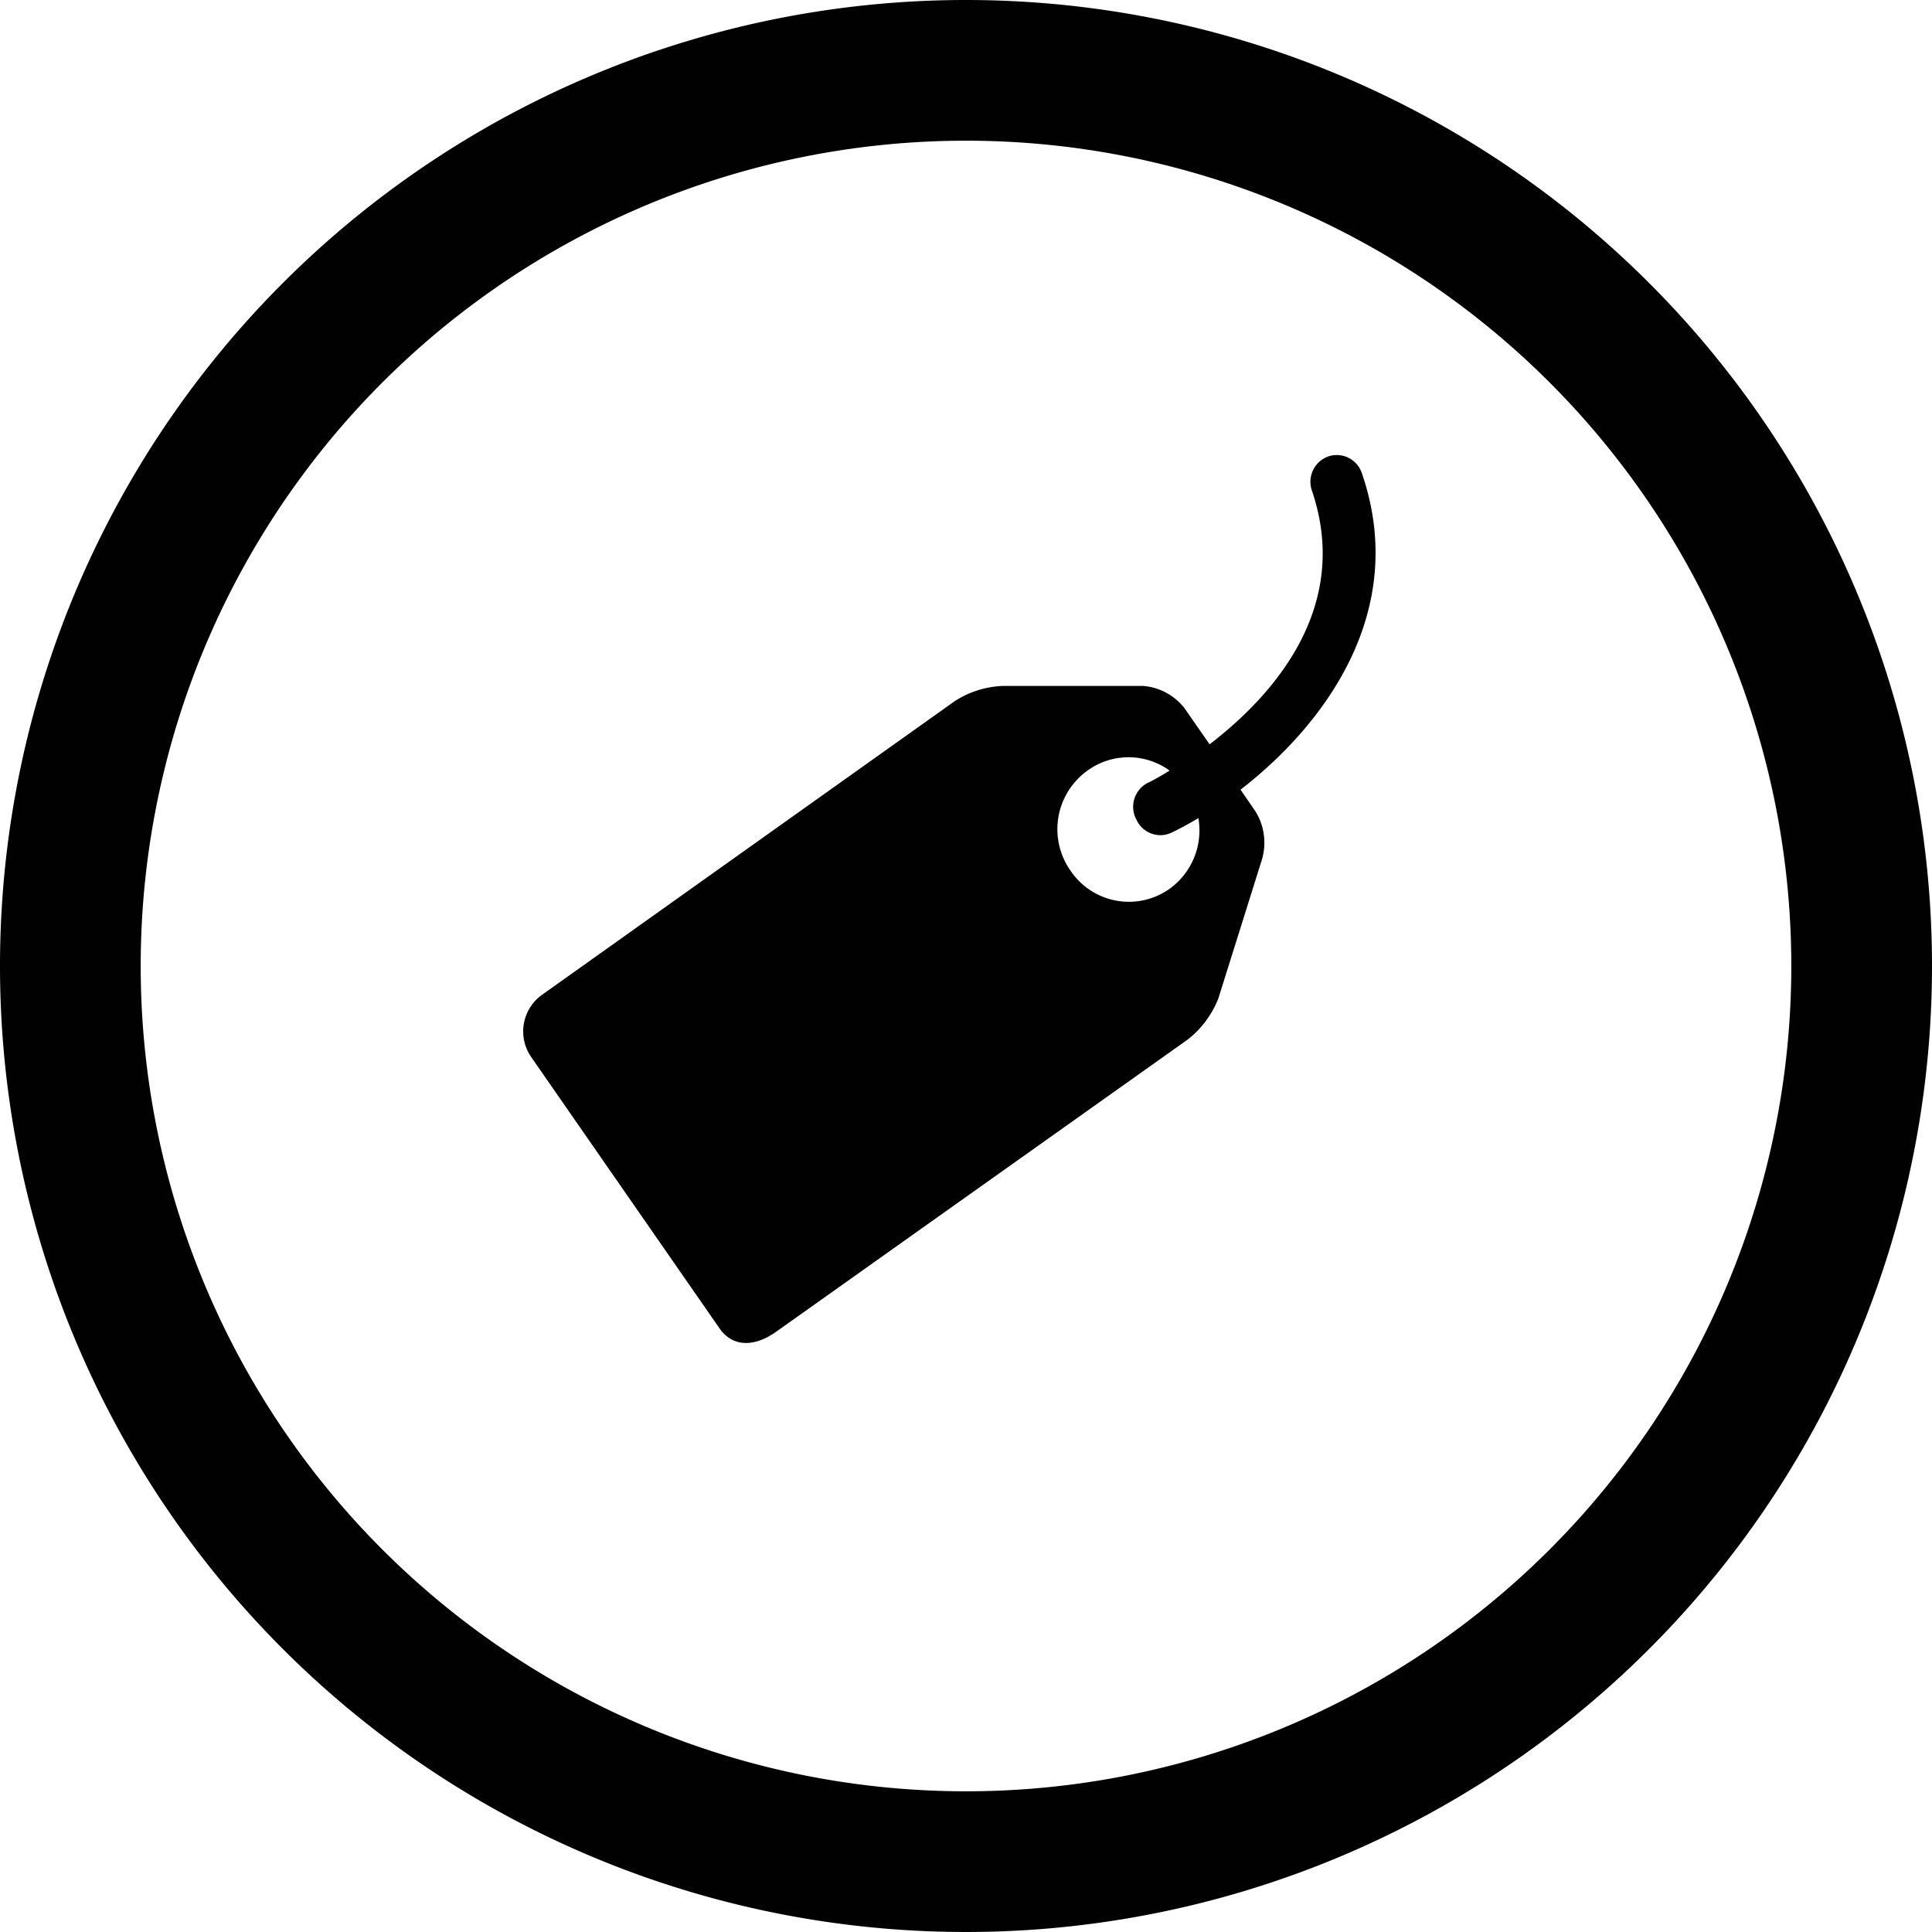
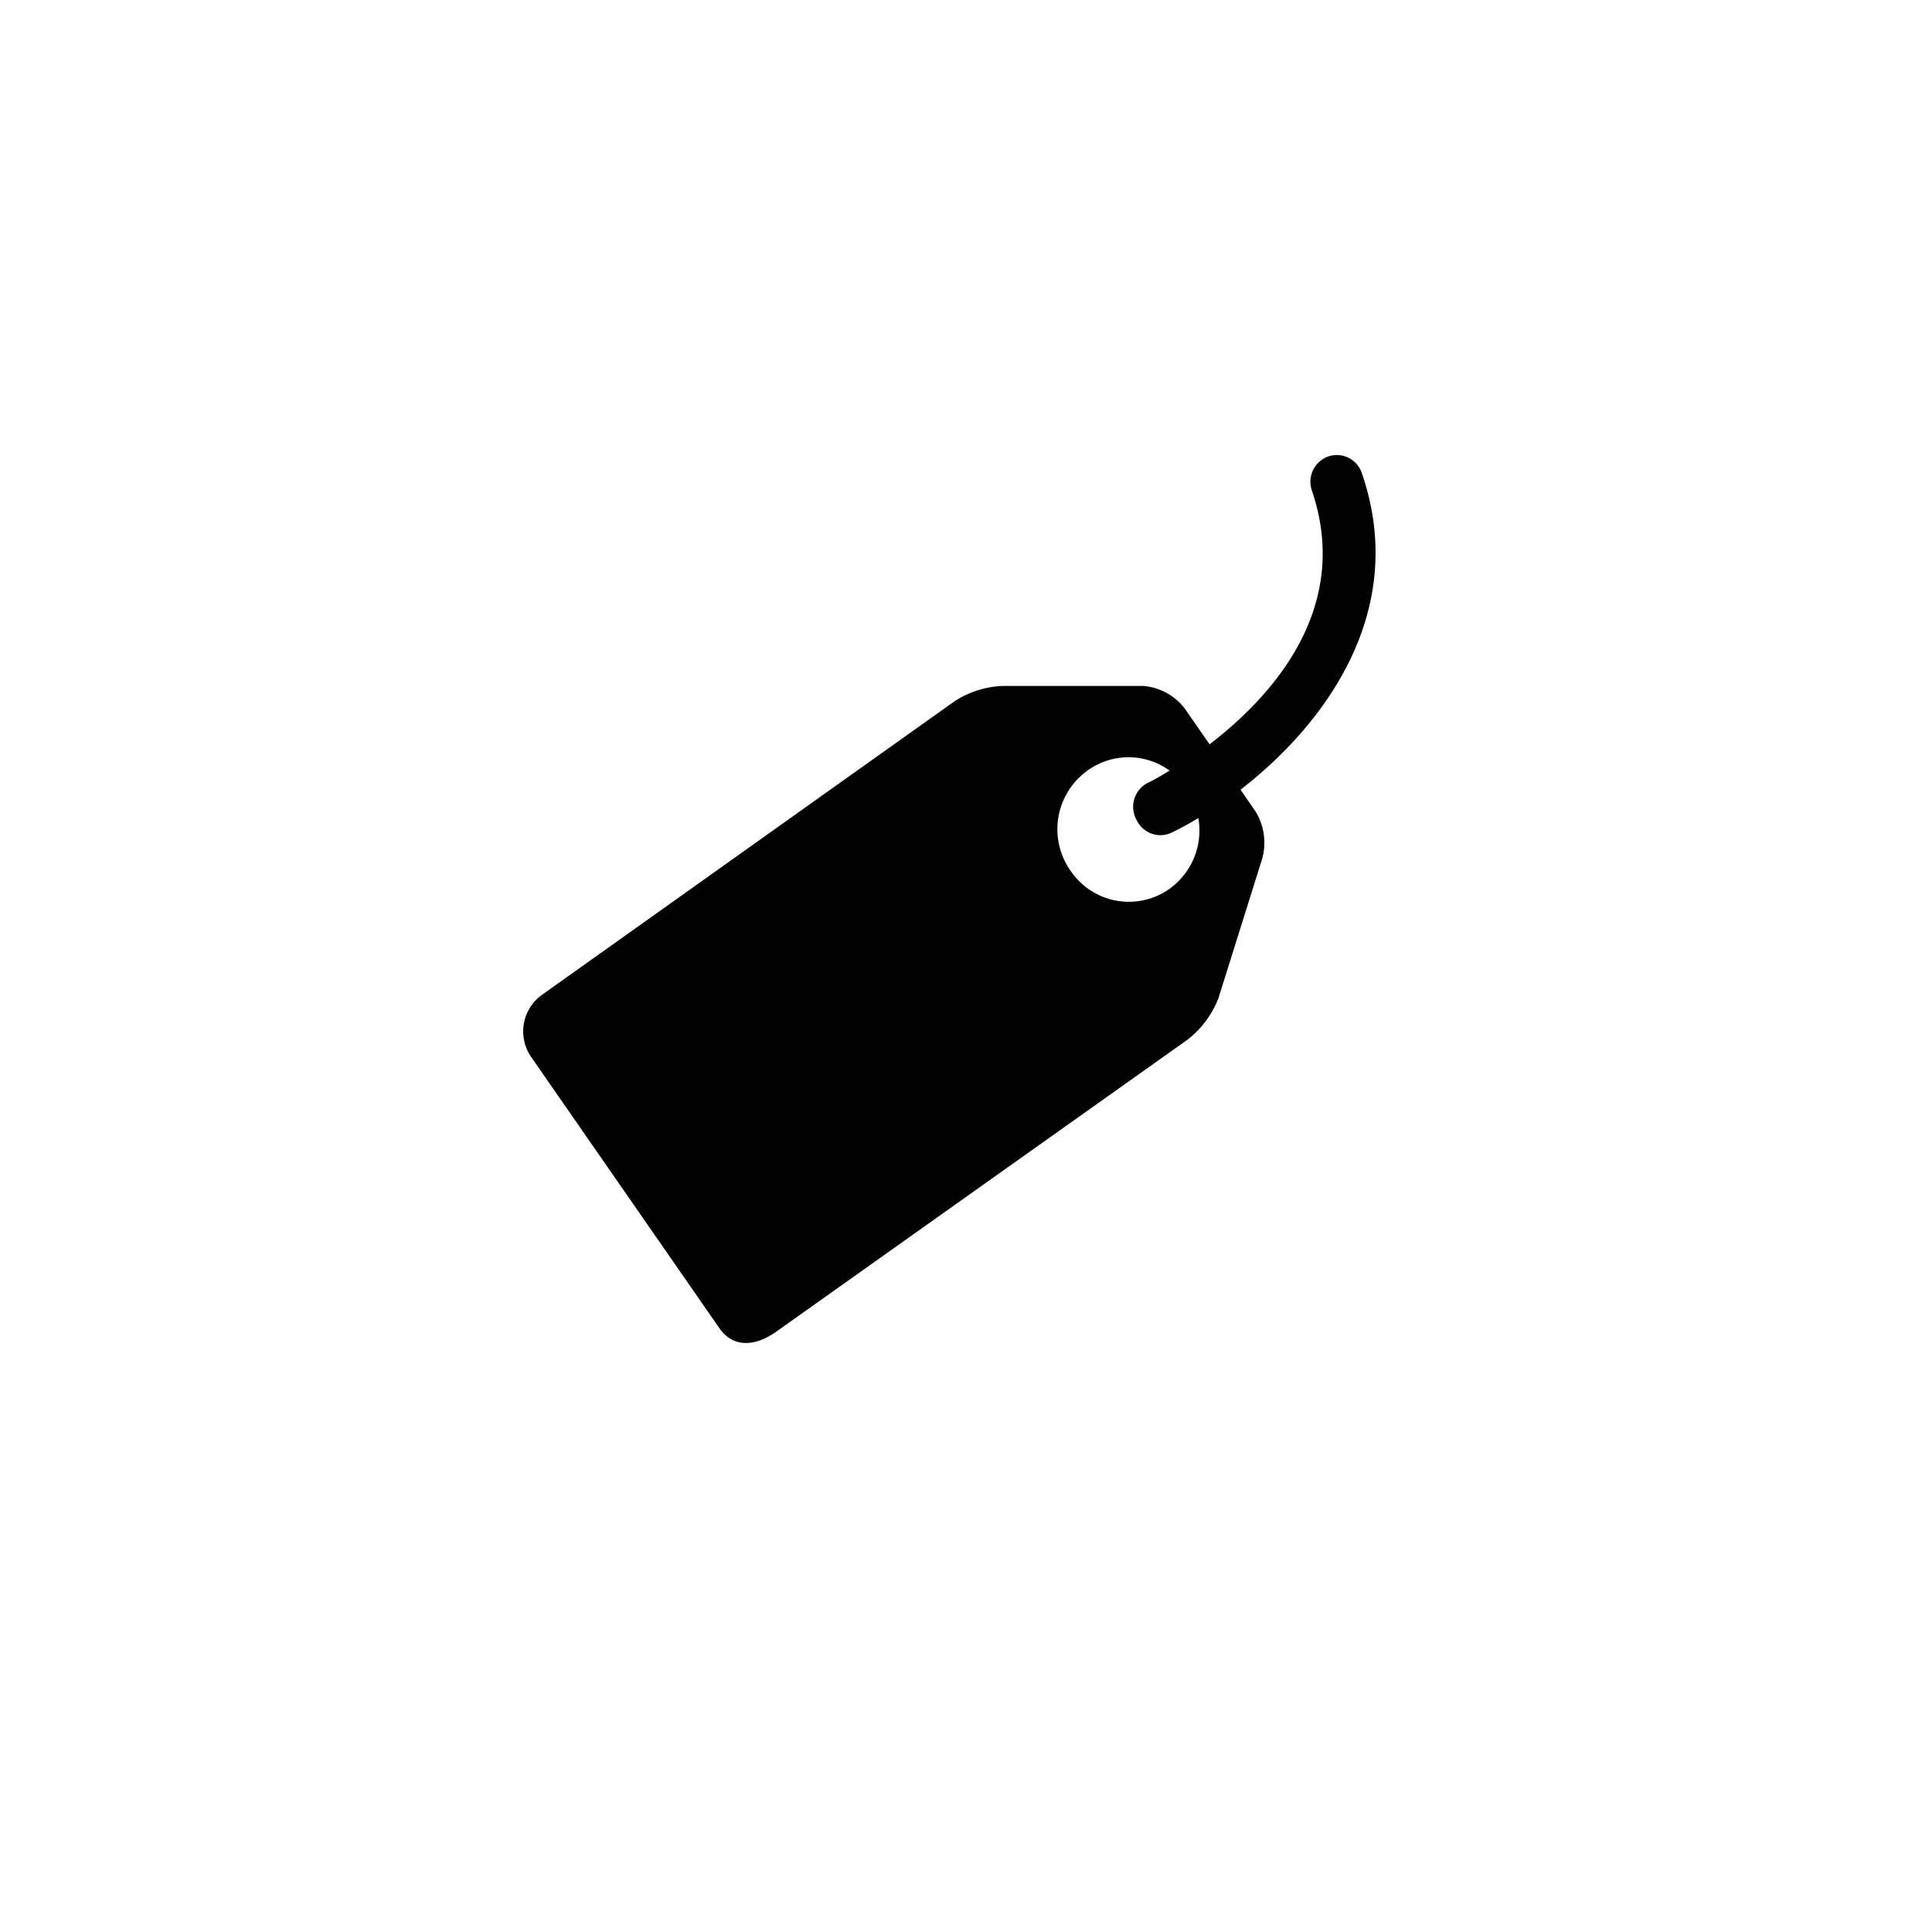
<svg xmlns="http://www.w3.org/2000/svg" id="Ebene_1" data-name="Ebene 1" width="40.74mm" height="40.74mm" viewBox="0 0 115.48 115.48">
  <defs>
    <style>.cls-1{fill:#000100;}</style>
  </defs>
  <title>iso-zertifiziert</title>
-   <path class="cls-1" d="M57.74,0a57.74,57.74,0,1,0,57.74,57.74A57.74,57.74,0,0,0,57.74,0Zm0,107.07a49.33,49.33,0,1,1,49.33-49.33A49.33,49.33,0,0,1,57.74,107.07Z" />
  <path class="cls-1" d="M81.4,28.28a1.58,1.58,0,0,0-2-1,1.61,1.61,0,0,0-1,2c2.44,7.09-2.4,12.37-6.1,15.21l-1.5-2.16A3.48,3.48,0,0,0,68.33,41l-8.37,0a5.69,5.69,0,0,0-2.88.9L32.4,59.46a2.69,2.69,0,0,0-.65,3.72L43,79.39c0.84,1.21,2.18,1.07,3.38.22L71,62.13a5.83,5.83,0,0,0,1.82-2.44l2.62-8.35a3.57,3.57,0,0,0-.39-2.83L74.15,47.2C79.11,43.37,84.26,36.58,81.4,28.28ZM69.93,53.11A4.2,4.2,0,0,1,64,52.06a4.31,4.31,0,0,1,1-6,4.18,4.18,0,0,1,4.91,0c-0.71.44-1.2,0.69-1.3,0.73A1.61,1.61,0,0,0,67.93,49a1.58,1.58,0,0,0,1.44.92A1.57,1.57,0,0,0,70,49.78c0.51-.24,1.06-0.54,1.63-0.88A4.3,4.3,0,0,1,69.93,53.11Z" />
</svg>